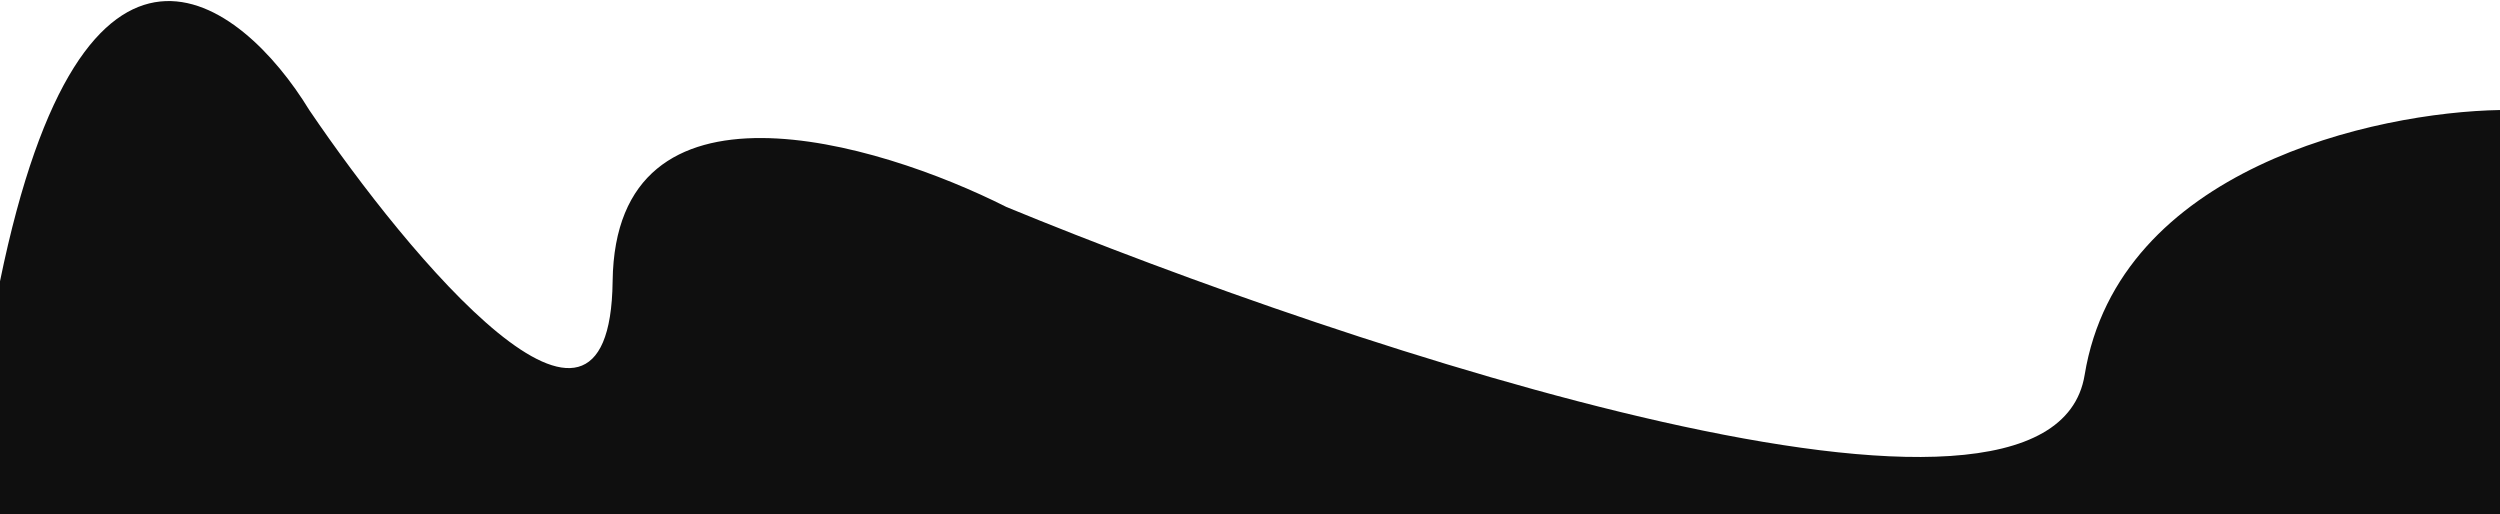
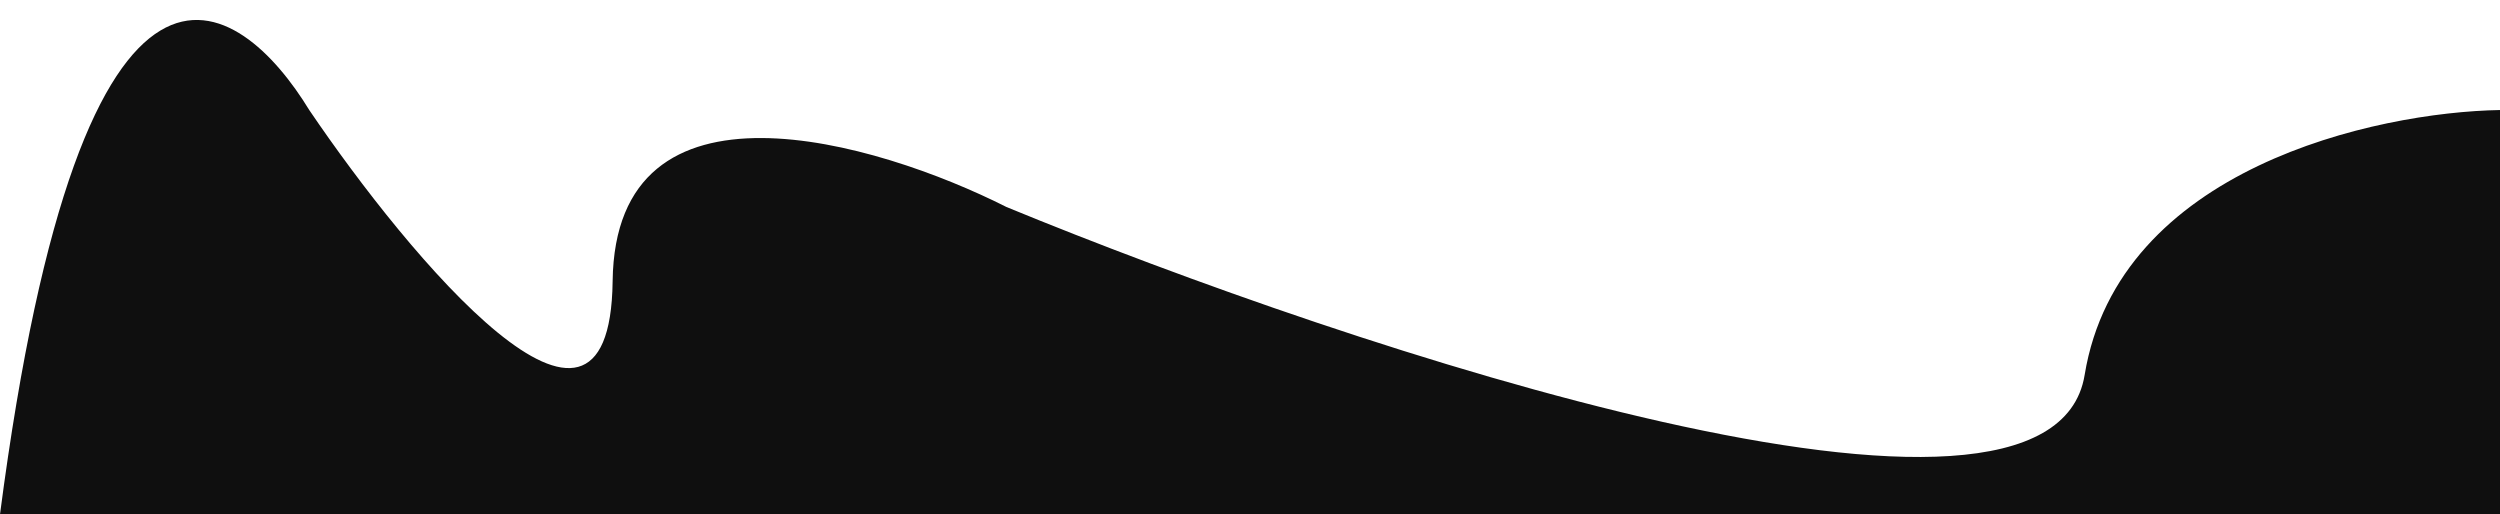
<svg xmlns="http://www.w3.org/2000/svg" width="1920" height="395" viewBox="0 0 1920 395" fill="none">
-   <path d="M1920 395H0V216C64 -95.6 185 -1.5 237.5 84.5C314.333 197.833 468.5 382.8 470.5 216C472.5 49.2 673 108.5 773 159C1038.17 268.167 1575 446.8 1601 288C1627 129.2 1824.5 86.167 1920 84.5V395Z" fill="#0F0F0F" />
+   <path d="M1920 395H0C64 -95.6 185 -1.5 237.5 84.5C314.333 197.833 468.5 382.8 470.5 216C472.5 49.2 673 108.5 773 159C1038.17 268.167 1575 446.8 1601 288C1627 129.2 1824.5 86.167 1920 84.5V395Z" fill="#0F0F0F" />
</svg>